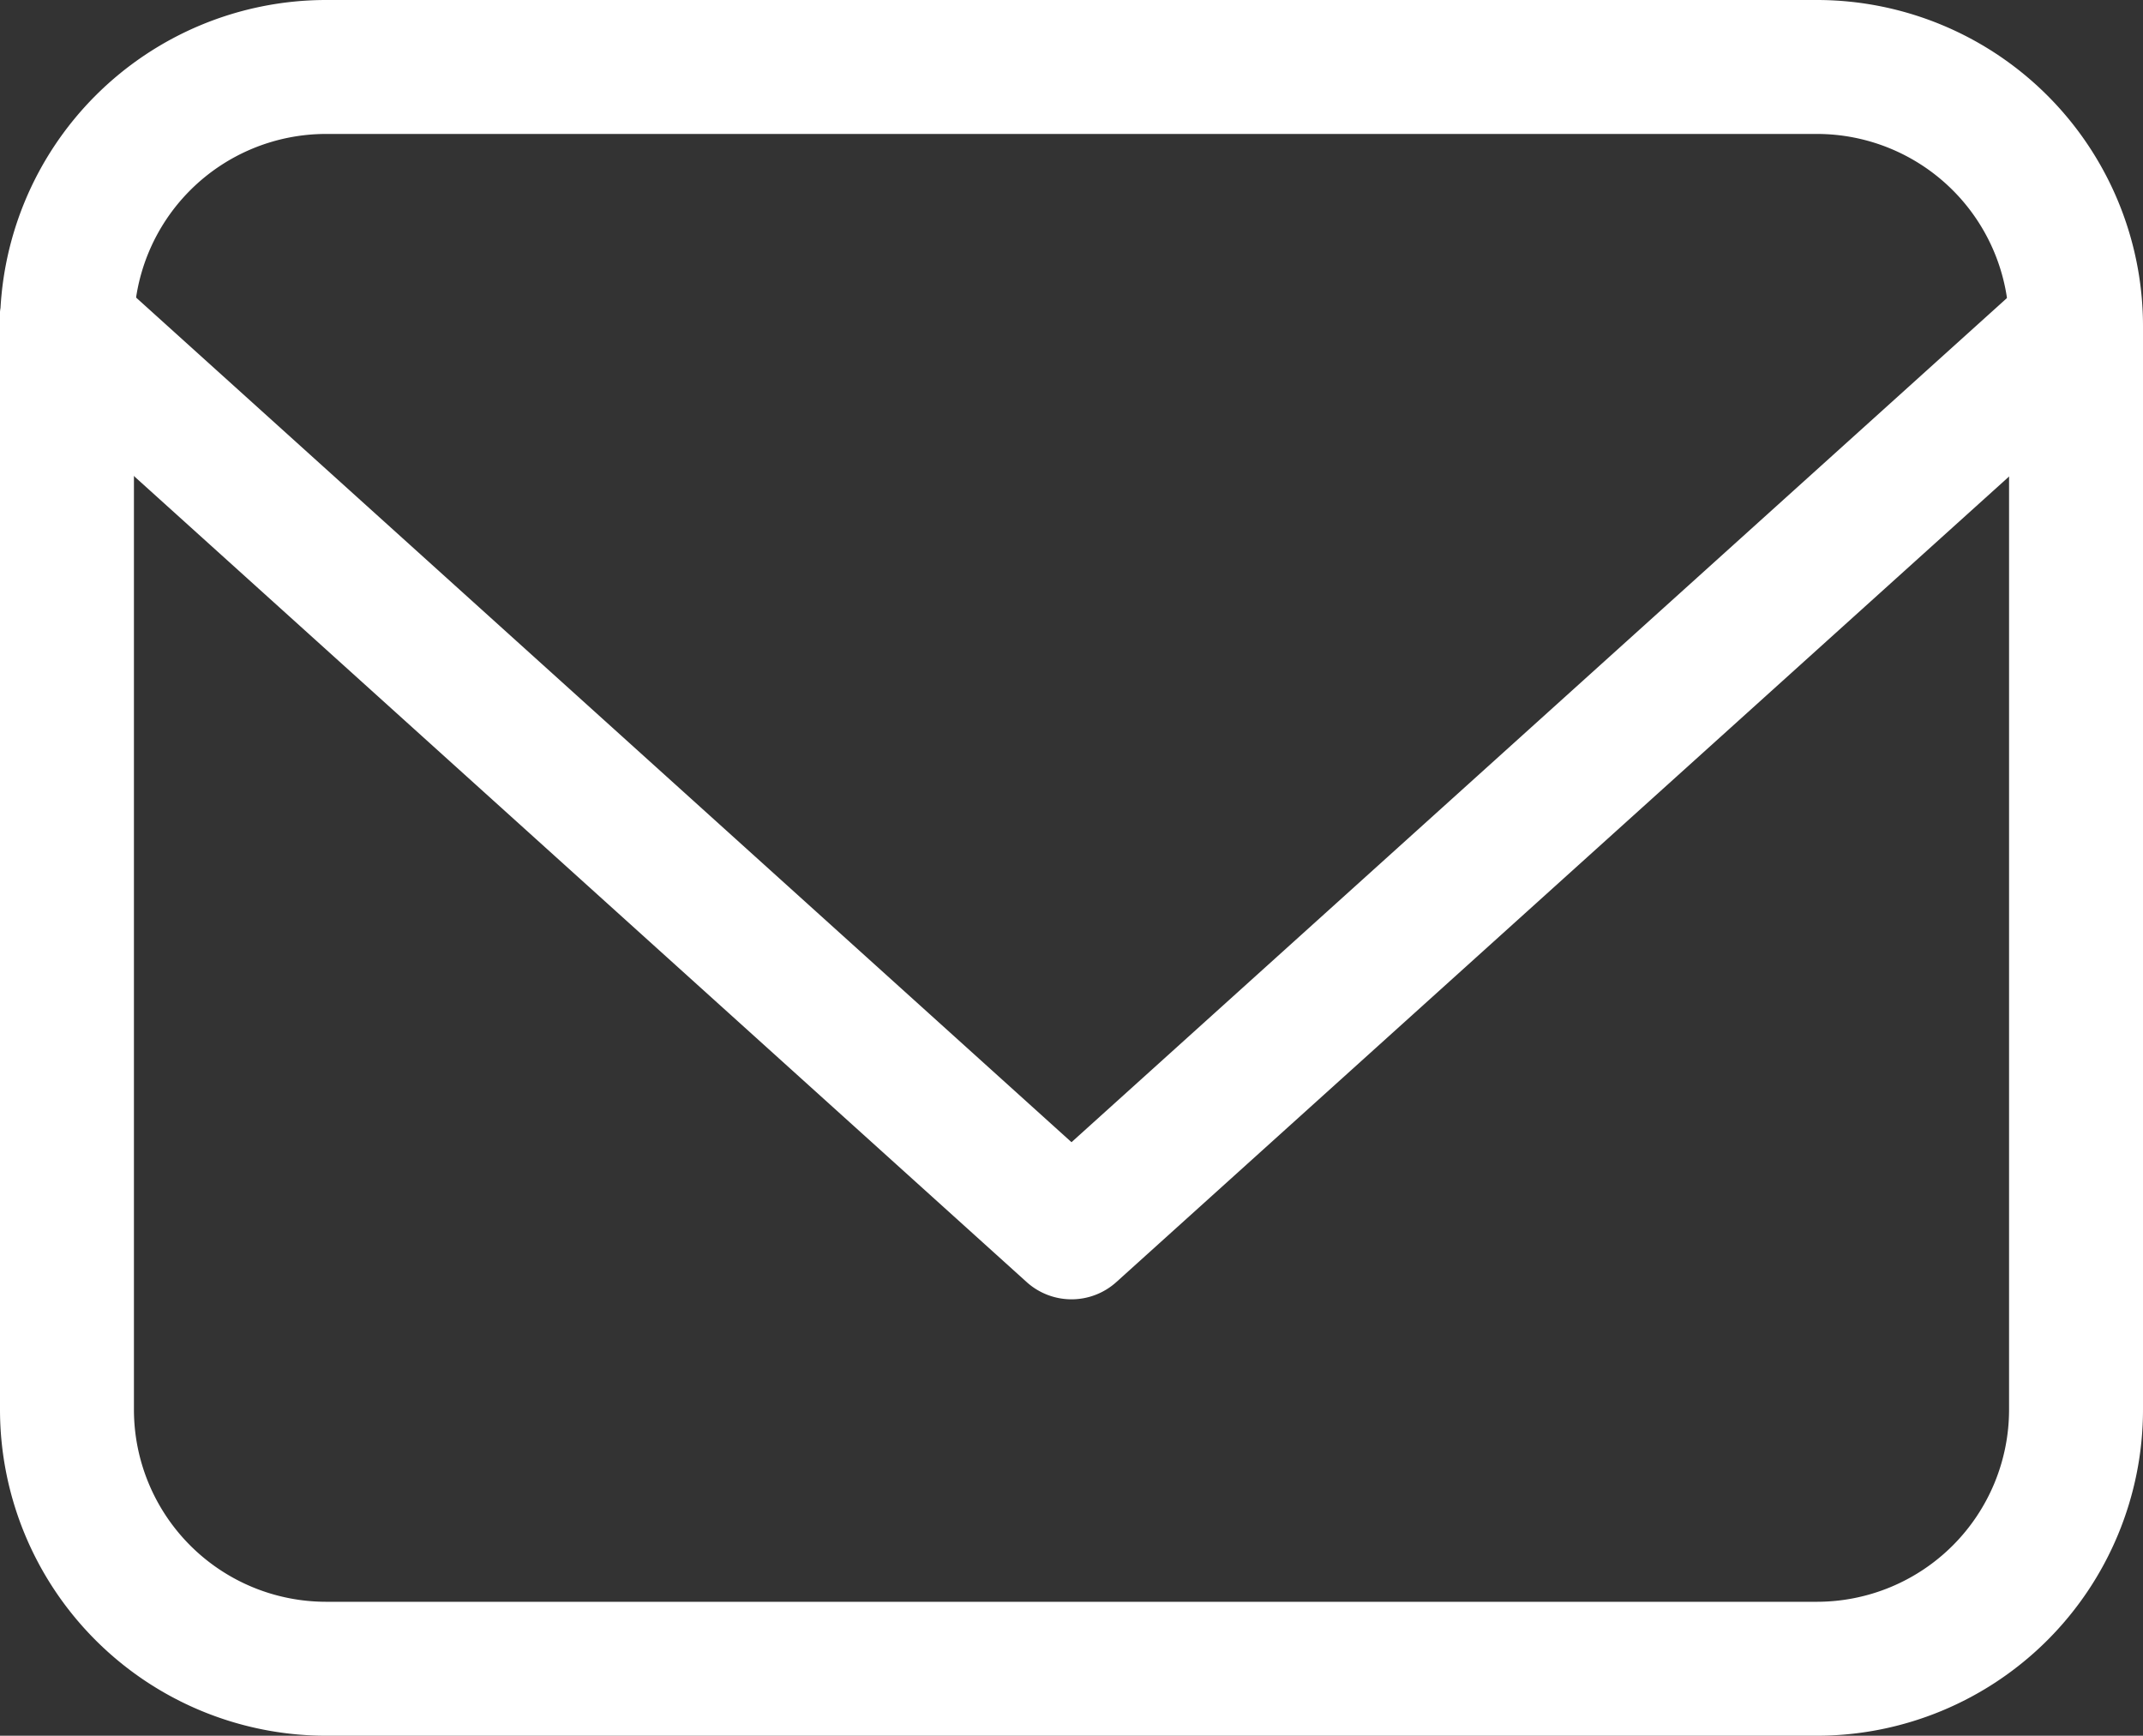
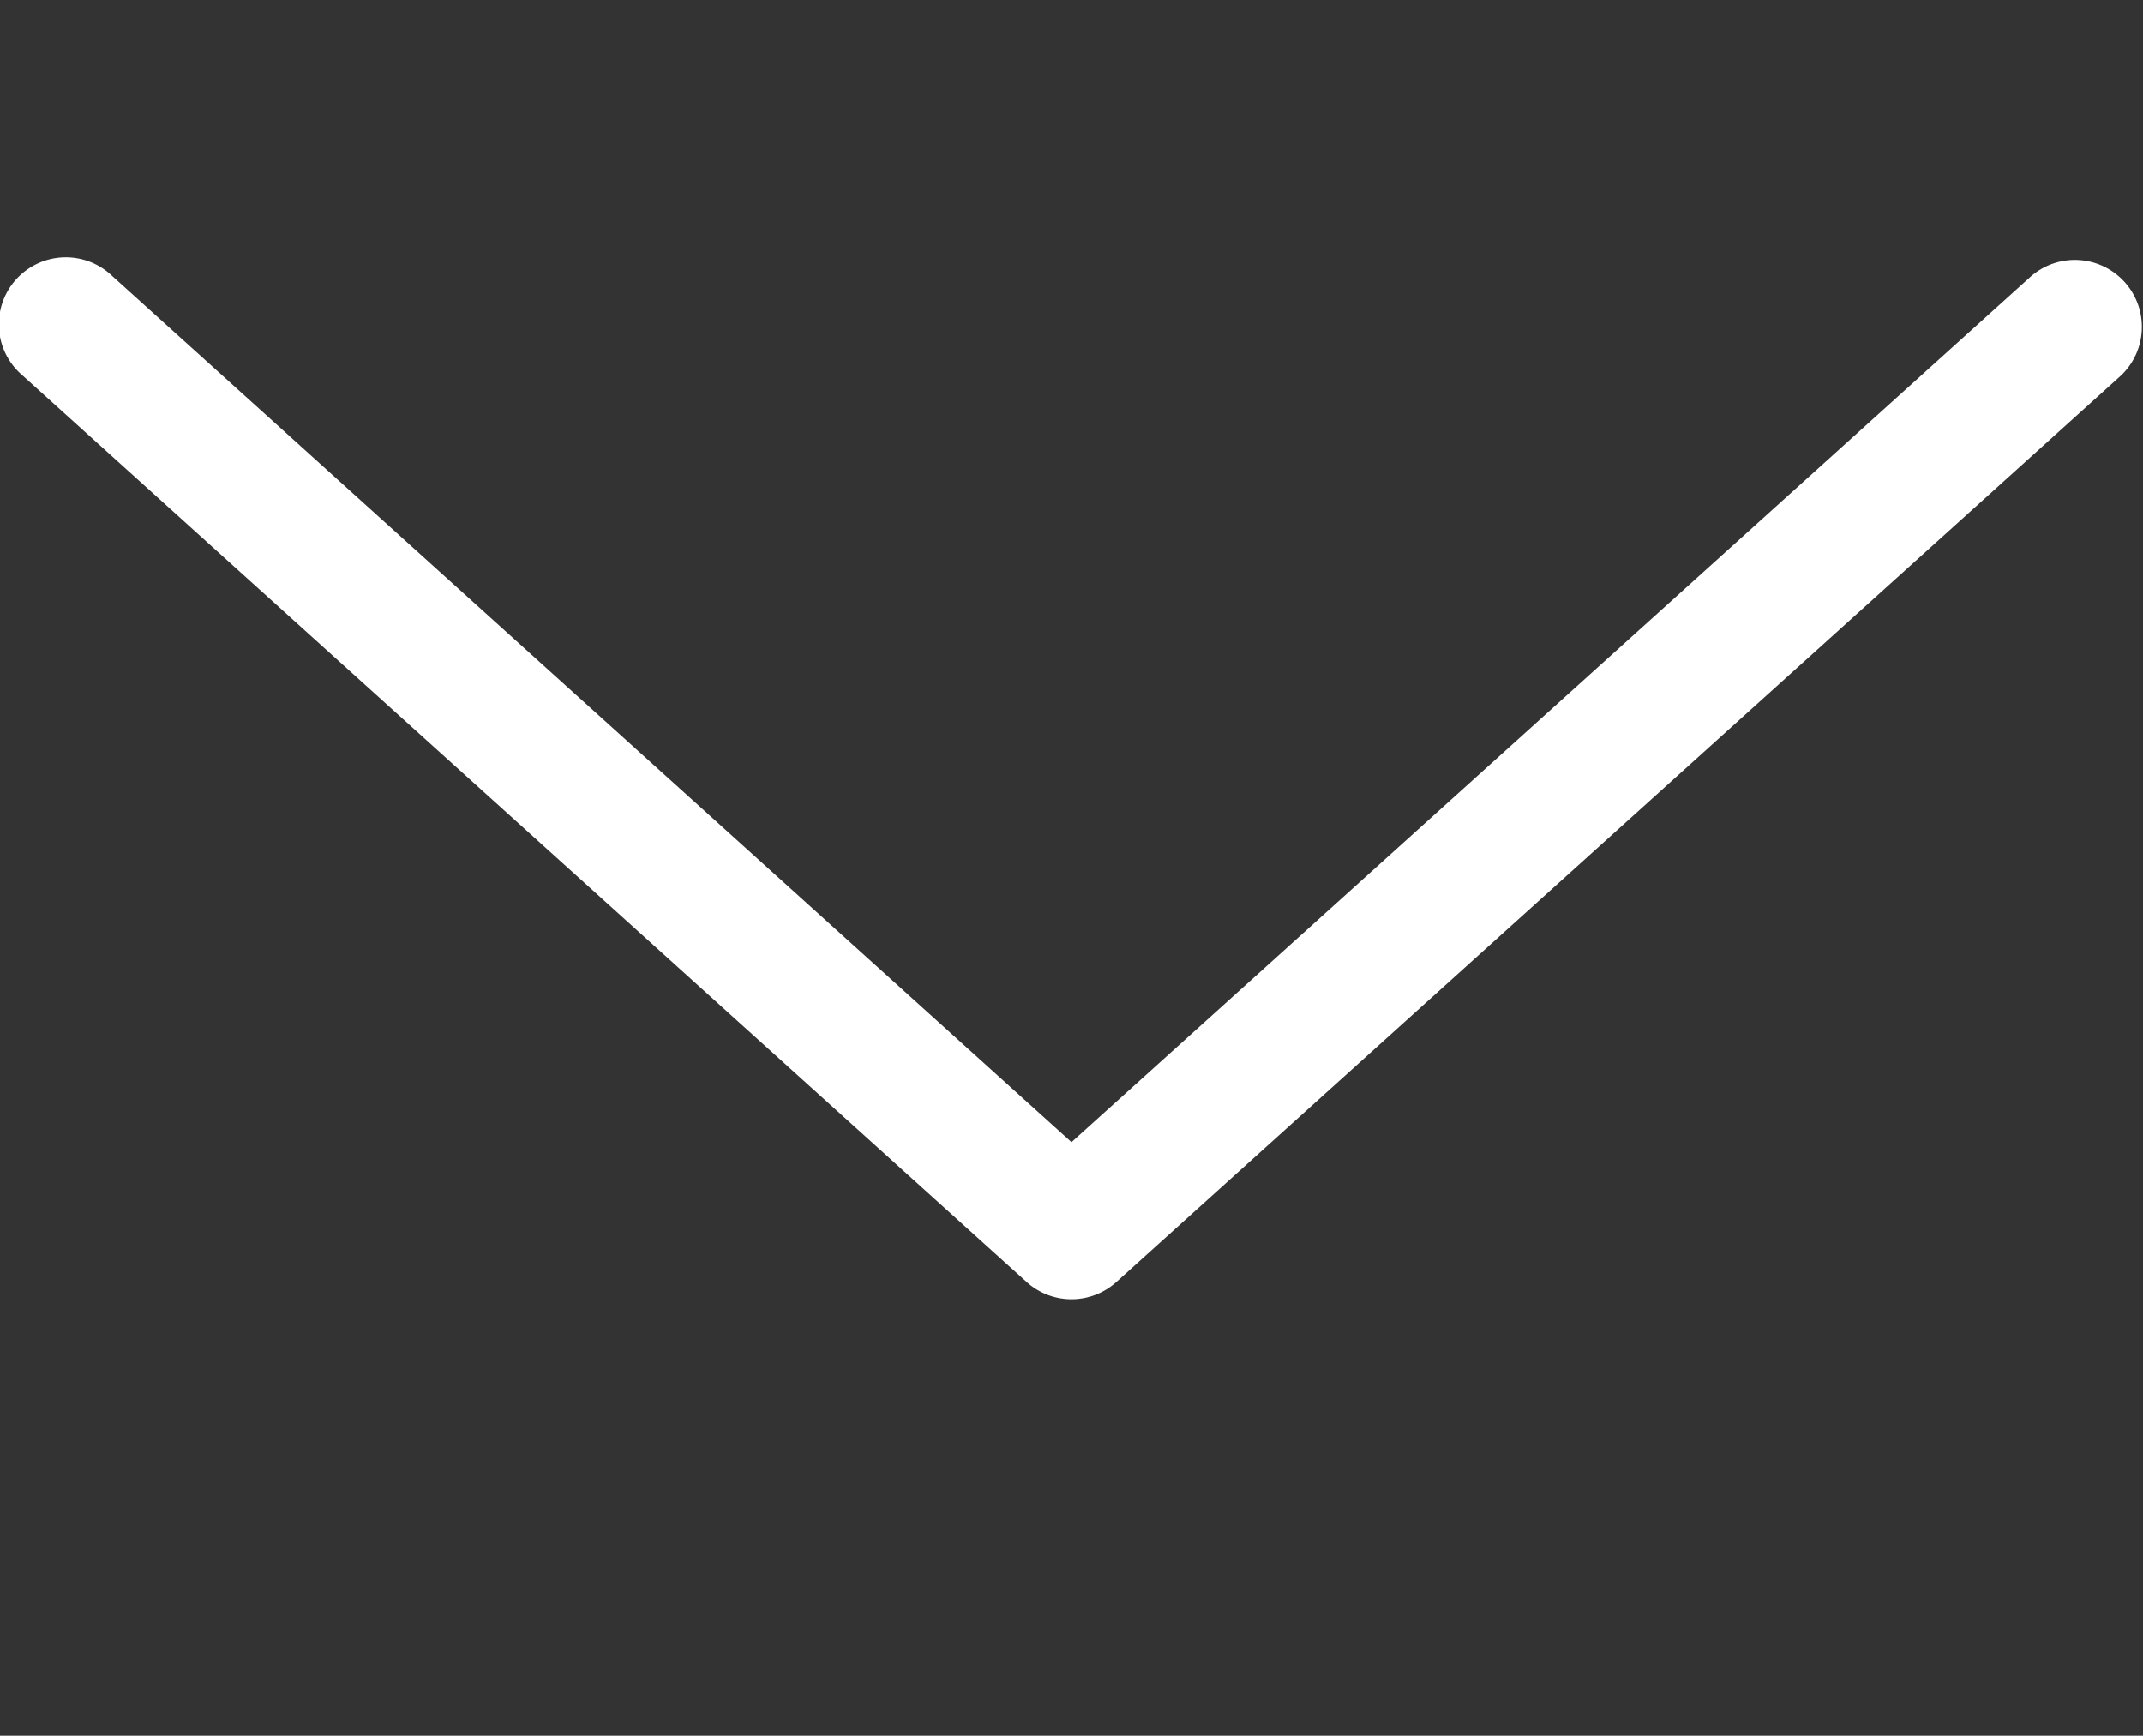
<svg xmlns="http://www.w3.org/2000/svg" width="16" height="12.958" viewBox="0 0 16 12.958">
  <rect x="0" y="0" width="16" height="12.958" fill="#333333" stroke="none" />
  <g transform="translate(-48.75 0.5)">
    <g transform="translate(48.75)">
-       <path d="M1.933-.5H13.067A2.436,2.436,0,0,1,15.5,1.933v8.092a2.436,2.436,0,0,1-2.433,2.433H1.933A2.436,2.436,0,0,1-.5,10.025V1.933A2.436,2.436,0,0,1,1.933-.5ZM13.067,11.458A1.435,1.435,0,0,0,14.5,10.025V1.933A1.435,1.435,0,0,0,13.067.5H1.933A1.435,1.435,0,0,0,.5,1.933v8.092a1.435,1.435,0,0,0,1.433,1.433Z" transform="translate(0.5)" fill="#fff" />
      <path d="M8,9.7a.5.5,0,0,1-.335-.129L.165,2.8a.5.5,0,1,1,.67-.742L8,8.527l7.165-6.465a.5.5,0,0,1,.67.742l-7.5,6.767A.5.5,0,0,1,8,9.7Z" transform="translate(0 -0.5)" fill="#fff" />
    </g>
  </g>
</svg>